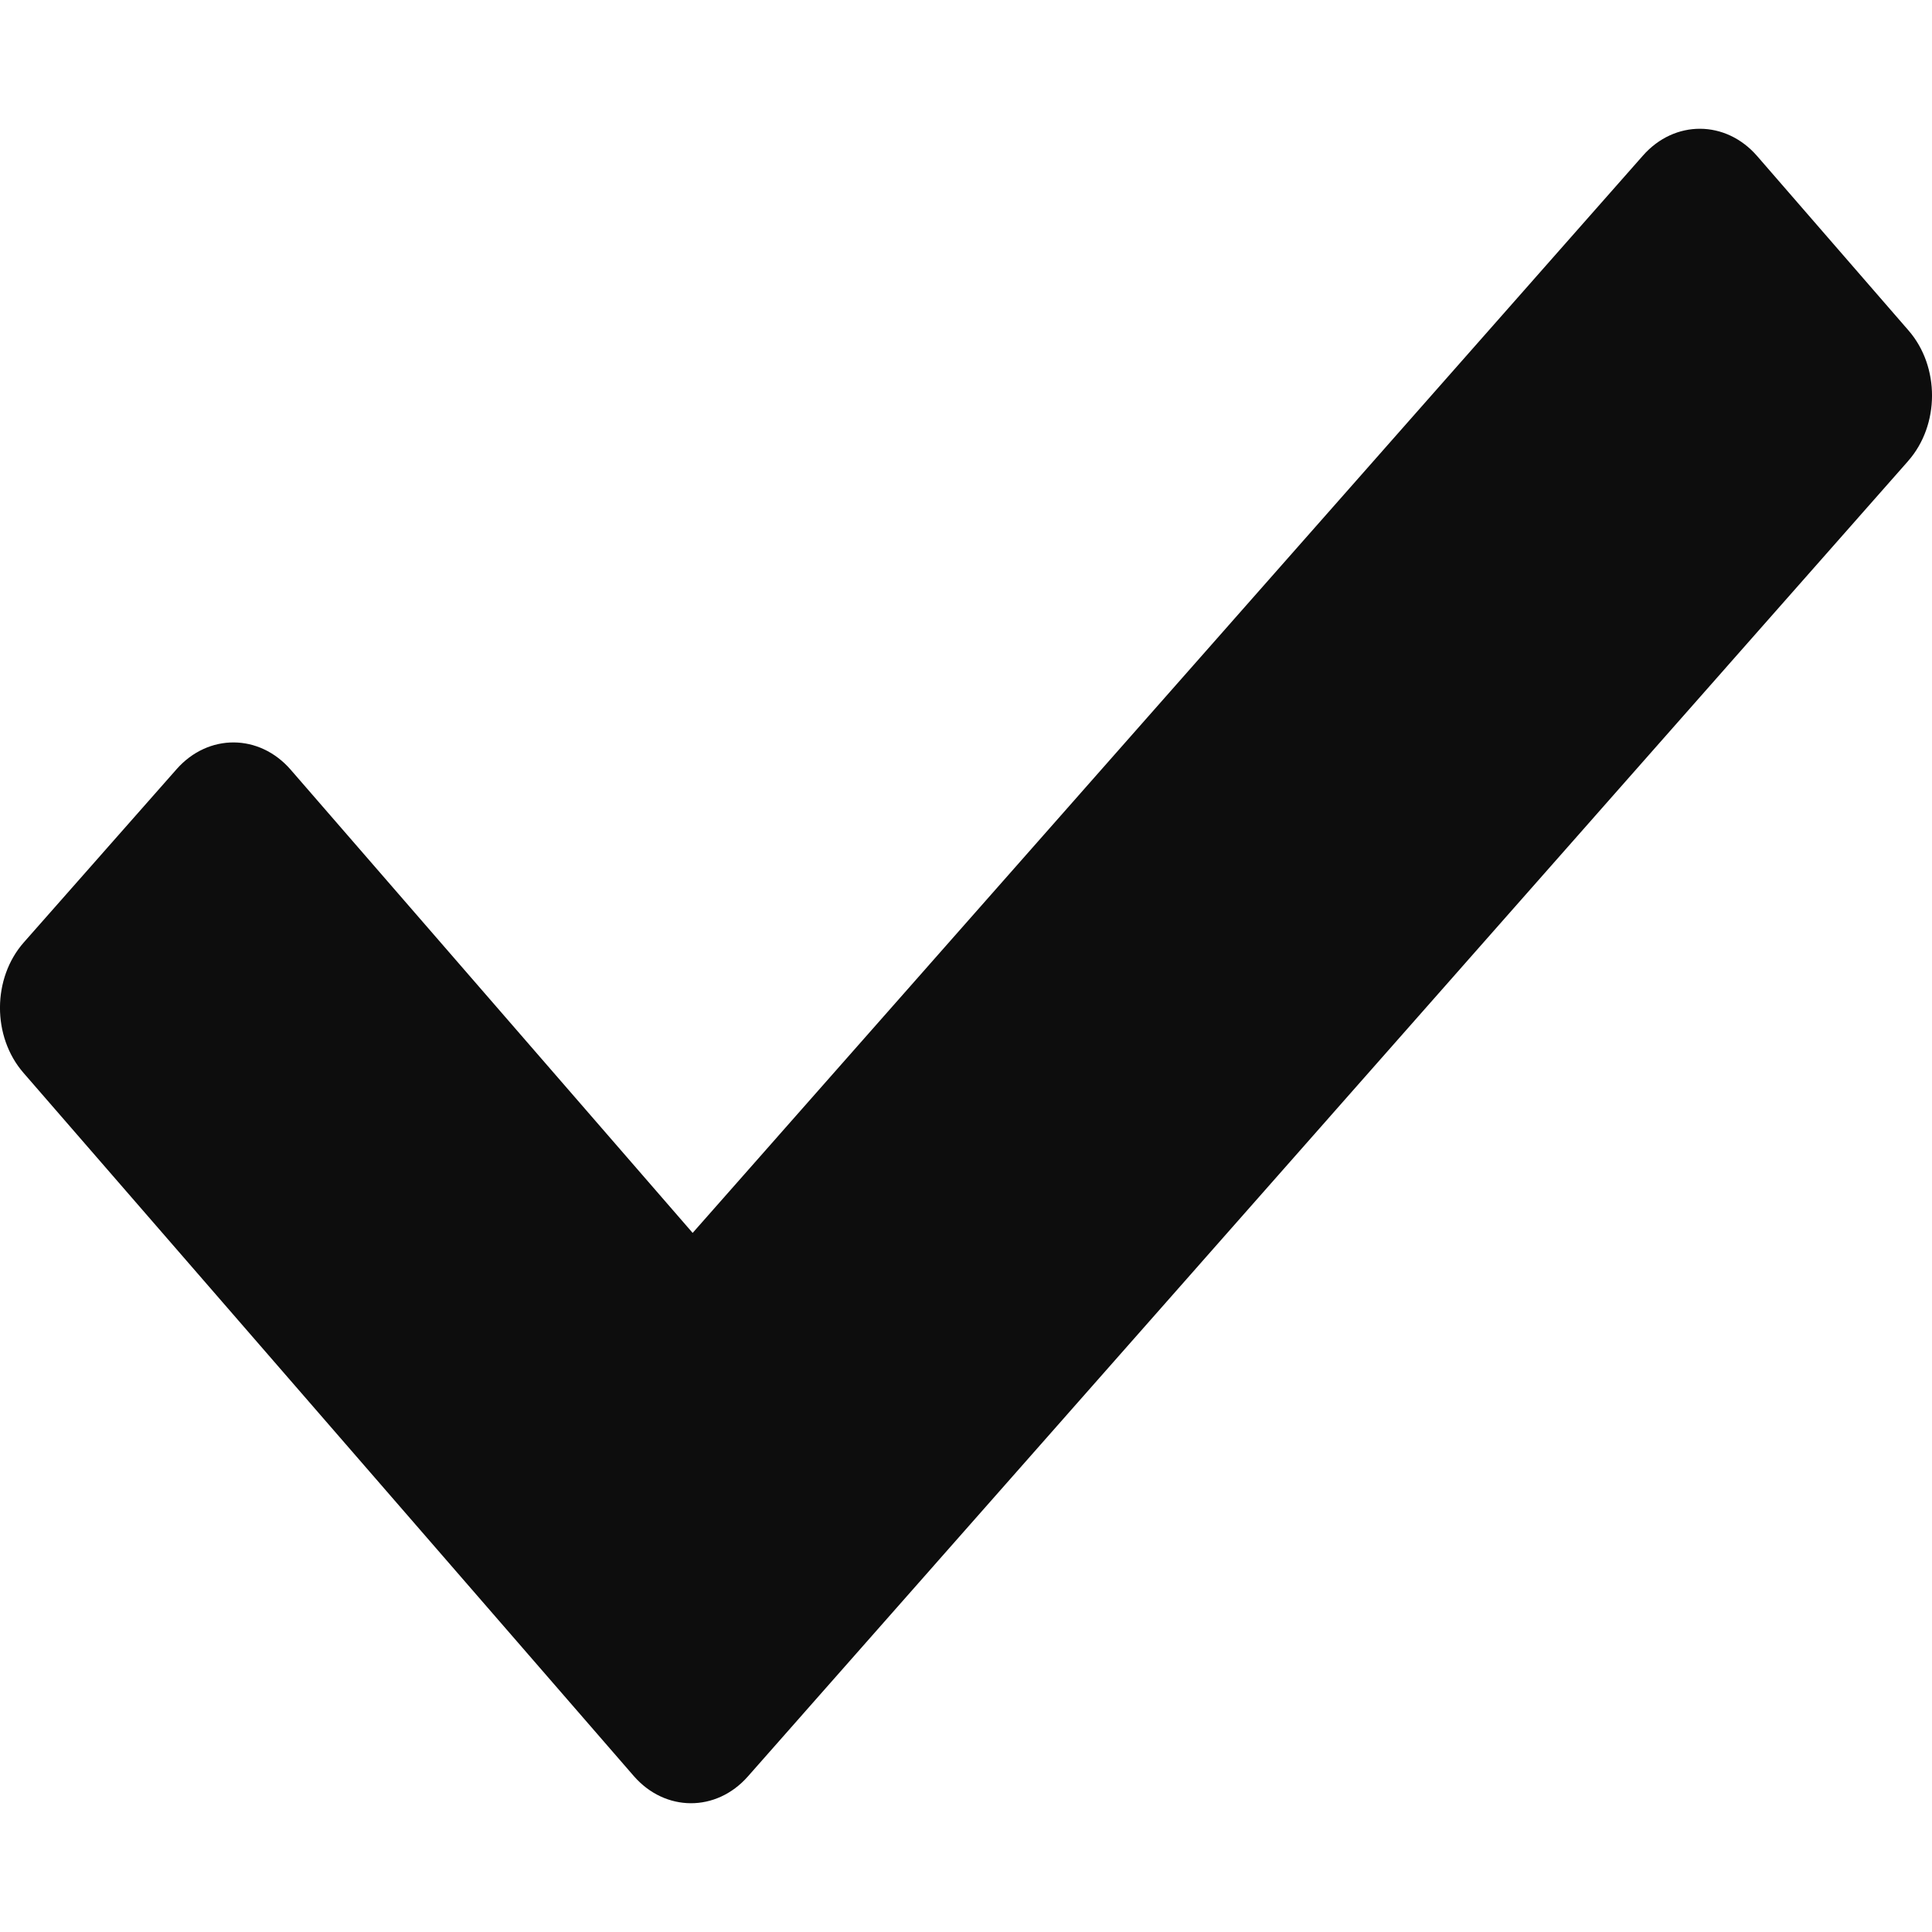
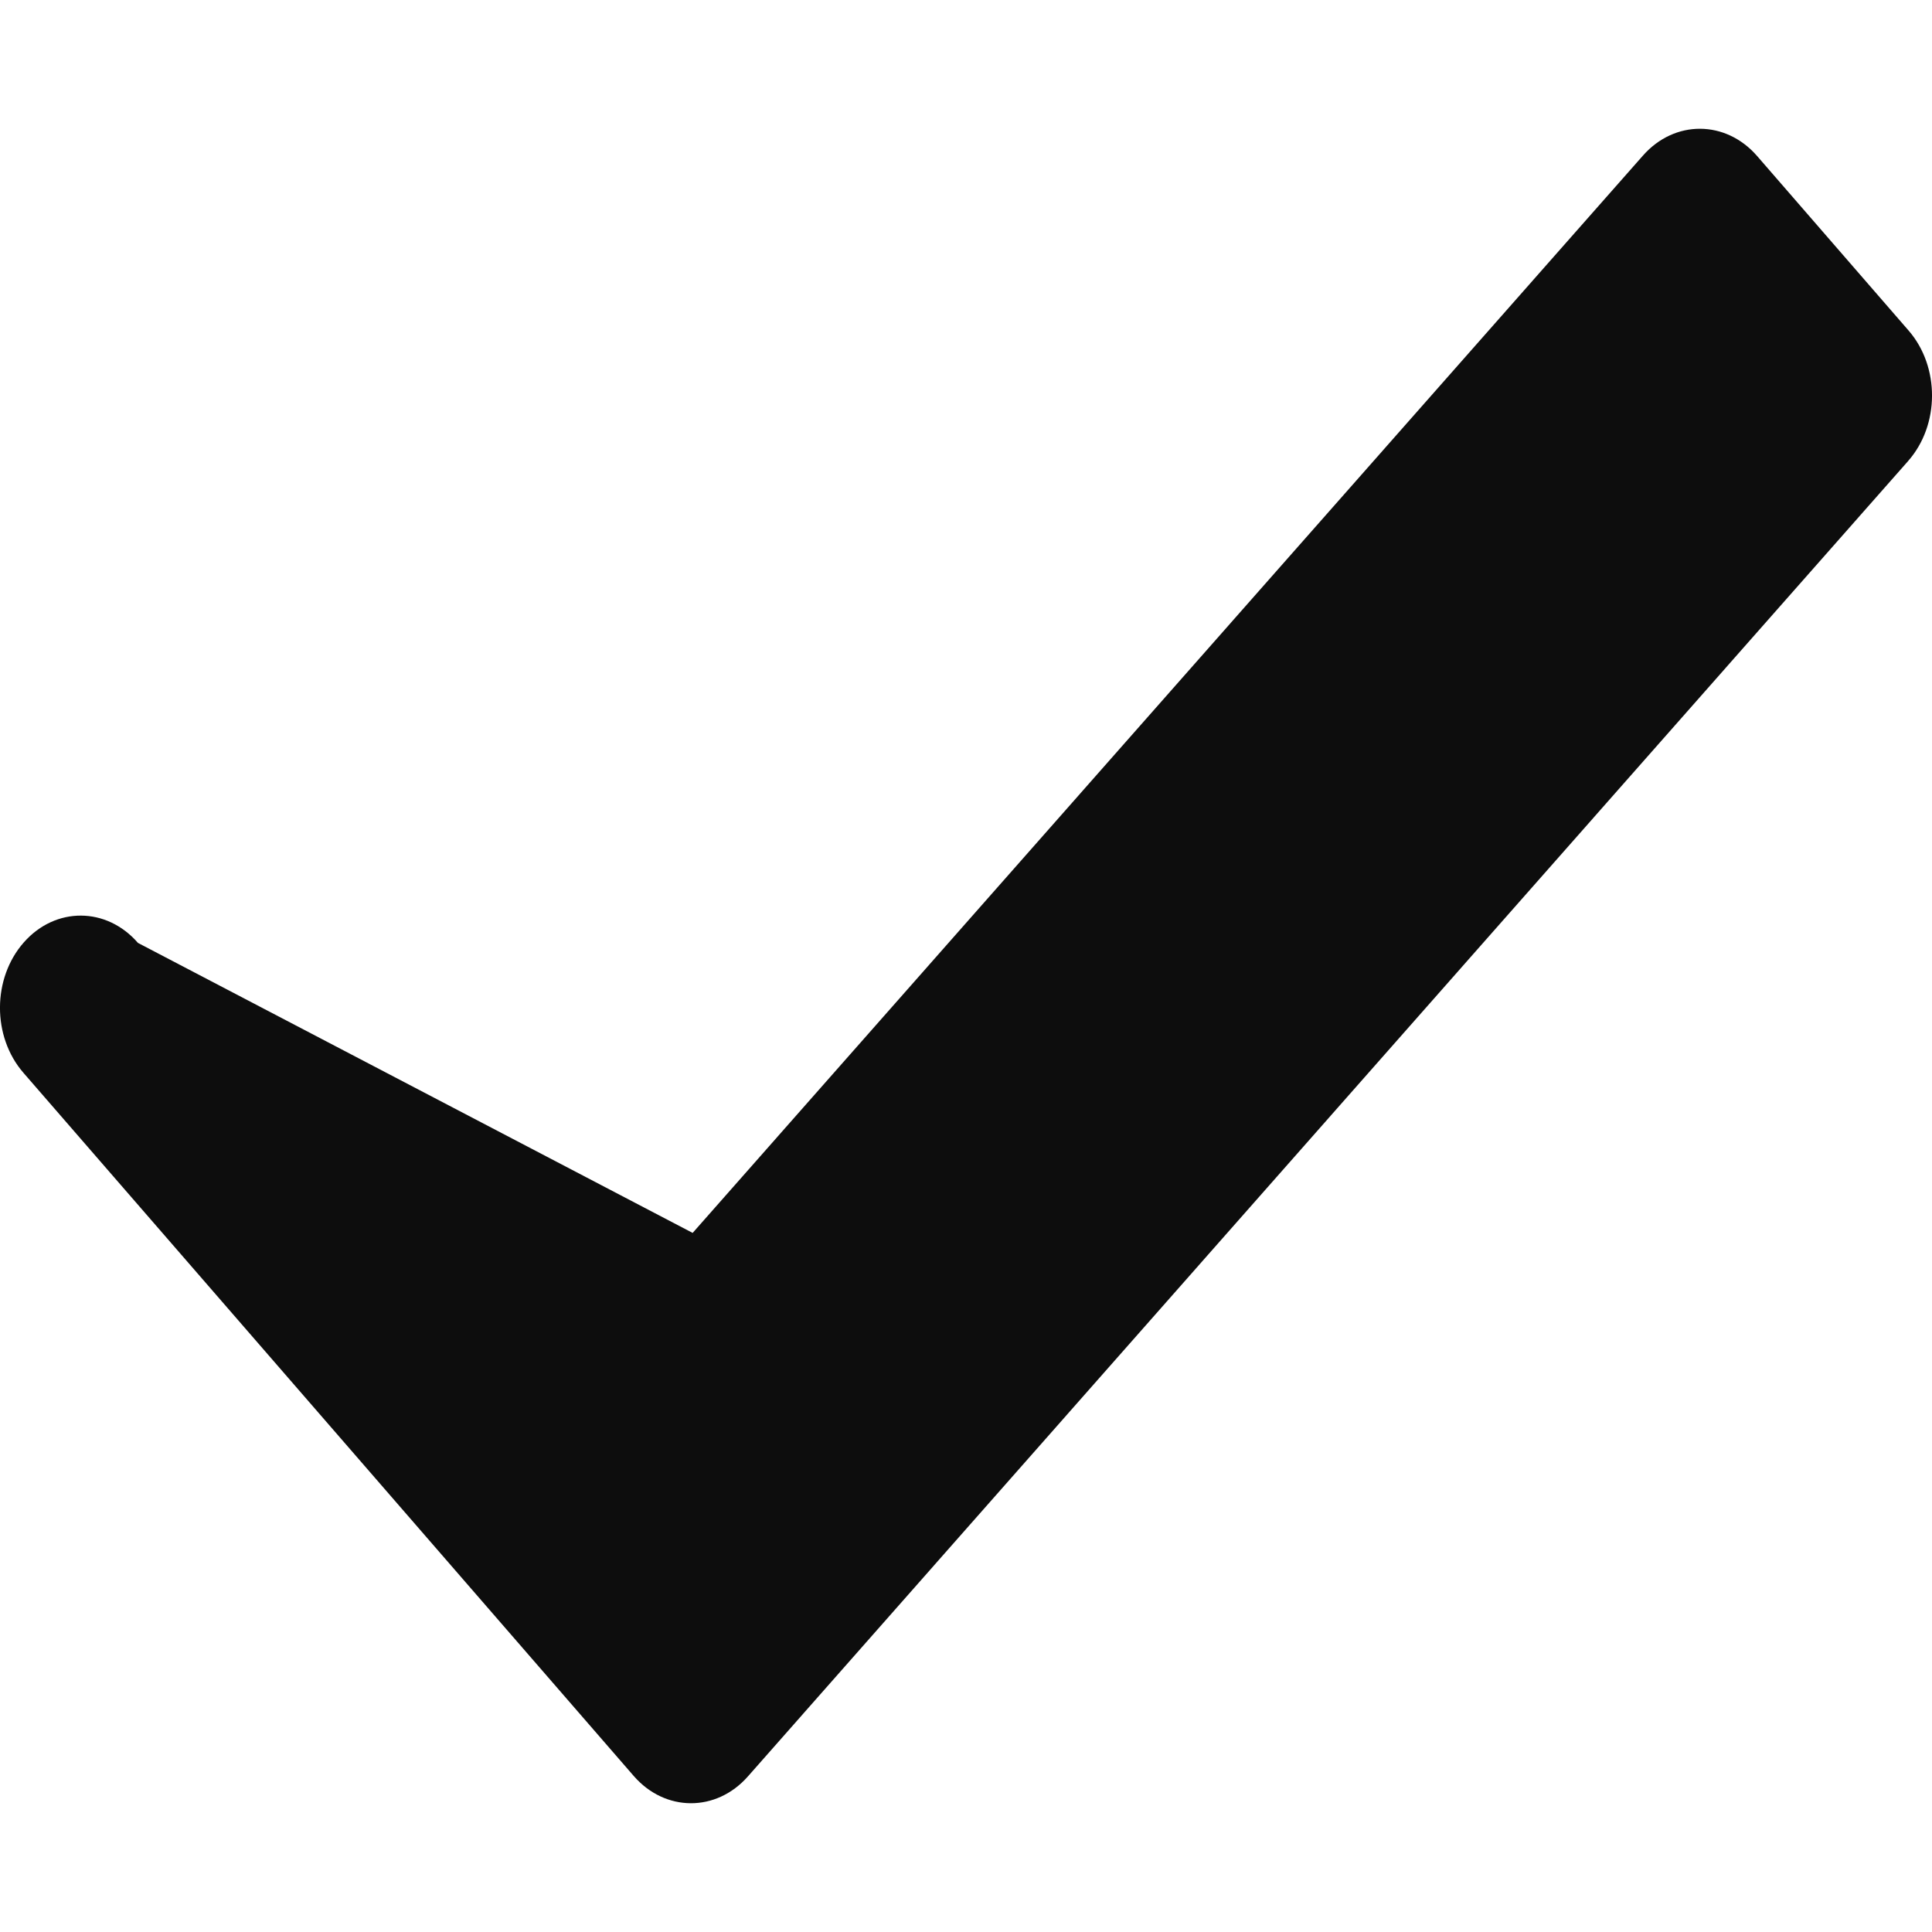
<svg xmlns="http://www.w3.org/2000/svg" xmlns:ns1="http://sodipodi.sourceforge.net/DTD/sodipodi-0.dtd" xmlns:ns2="http://www.inkscape.org/namespaces/inkscape" stroke="currentColor" fill="currentColor" stroke-width="0" viewBox="0 0 33.6 38.4" height="15" width="15" version="1.1" id="svg1" ns1:docname="check-dark.svg" ns2:version="1.4 (e7c3feb100, 2024-10-09)">
  <ns1:namedview id="namedview1" pagecolor="#ffffff" bordercolor="#000000" borderopacity="0.25" ns2:showpageshadow="2" ns2:pageopacity="0.0" ns2:pagecheckerboard="0" ns2:deskcolor="#d1d1d1" ns2:zoom="26.666665" ns2:cx="7.5187505" ns2:cy="7.5375005" ns2:window-width="1920" ns2:window-height="1008" ns2:window-x="0" ns2:window-y="0" ns2:window-maximized="1" ns2:current-layer="svg1" />
  <script id="youtube-hd-{4cf120ba-c67a-47a9-9c99-7ab813d08379}">var ythdlog = () =&gt; {};;var ythderror = () =&gt; {};</script>
  <defs id="defs1" />
-   <path d="M 35.526,9.163 12.464,35.309 c -0.629,0.713 -1.644,0.708 -2.268,-0.01 L -1.935,21.322 c -0.624,-0.719 -0.62,-1.879 0.009,-2.592 l 3.036,-3.442 c 0.629,-0.713 1.644,-0.708 2.268,0.011 L 11.367,24.505 30.256,3.091 c 0.629,-0.713 1.644,-0.708 2.268,0.01 l 3.011,3.469 c 0.624,0.719 0.62,1.879 -0.009,2.592 z" id="path1-5" style="fill:#0d0d0d;fill-opacity:1;stroke-width:0" />
+   <path d="M 35.526,9.163 12.464,35.309 c -0.629,0.713 -1.644,0.708 -2.268,-0.01 L -1.935,21.322 c -0.624,-0.719 -0.62,-1.879 0.009,-2.592 c 0.629,-0.713 1.644,-0.708 2.268,0.011 L 11.367,24.505 30.256,3.091 c 0.629,-0.713 1.644,-0.708 2.268,0.01 l 3.011,3.469 c 0.624,0.719 0.62,1.879 -0.009,2.592 z" id="path1-5" style="fill:#0d0d0d;fill-opacity:1;stroke-width:0" />
</svg>